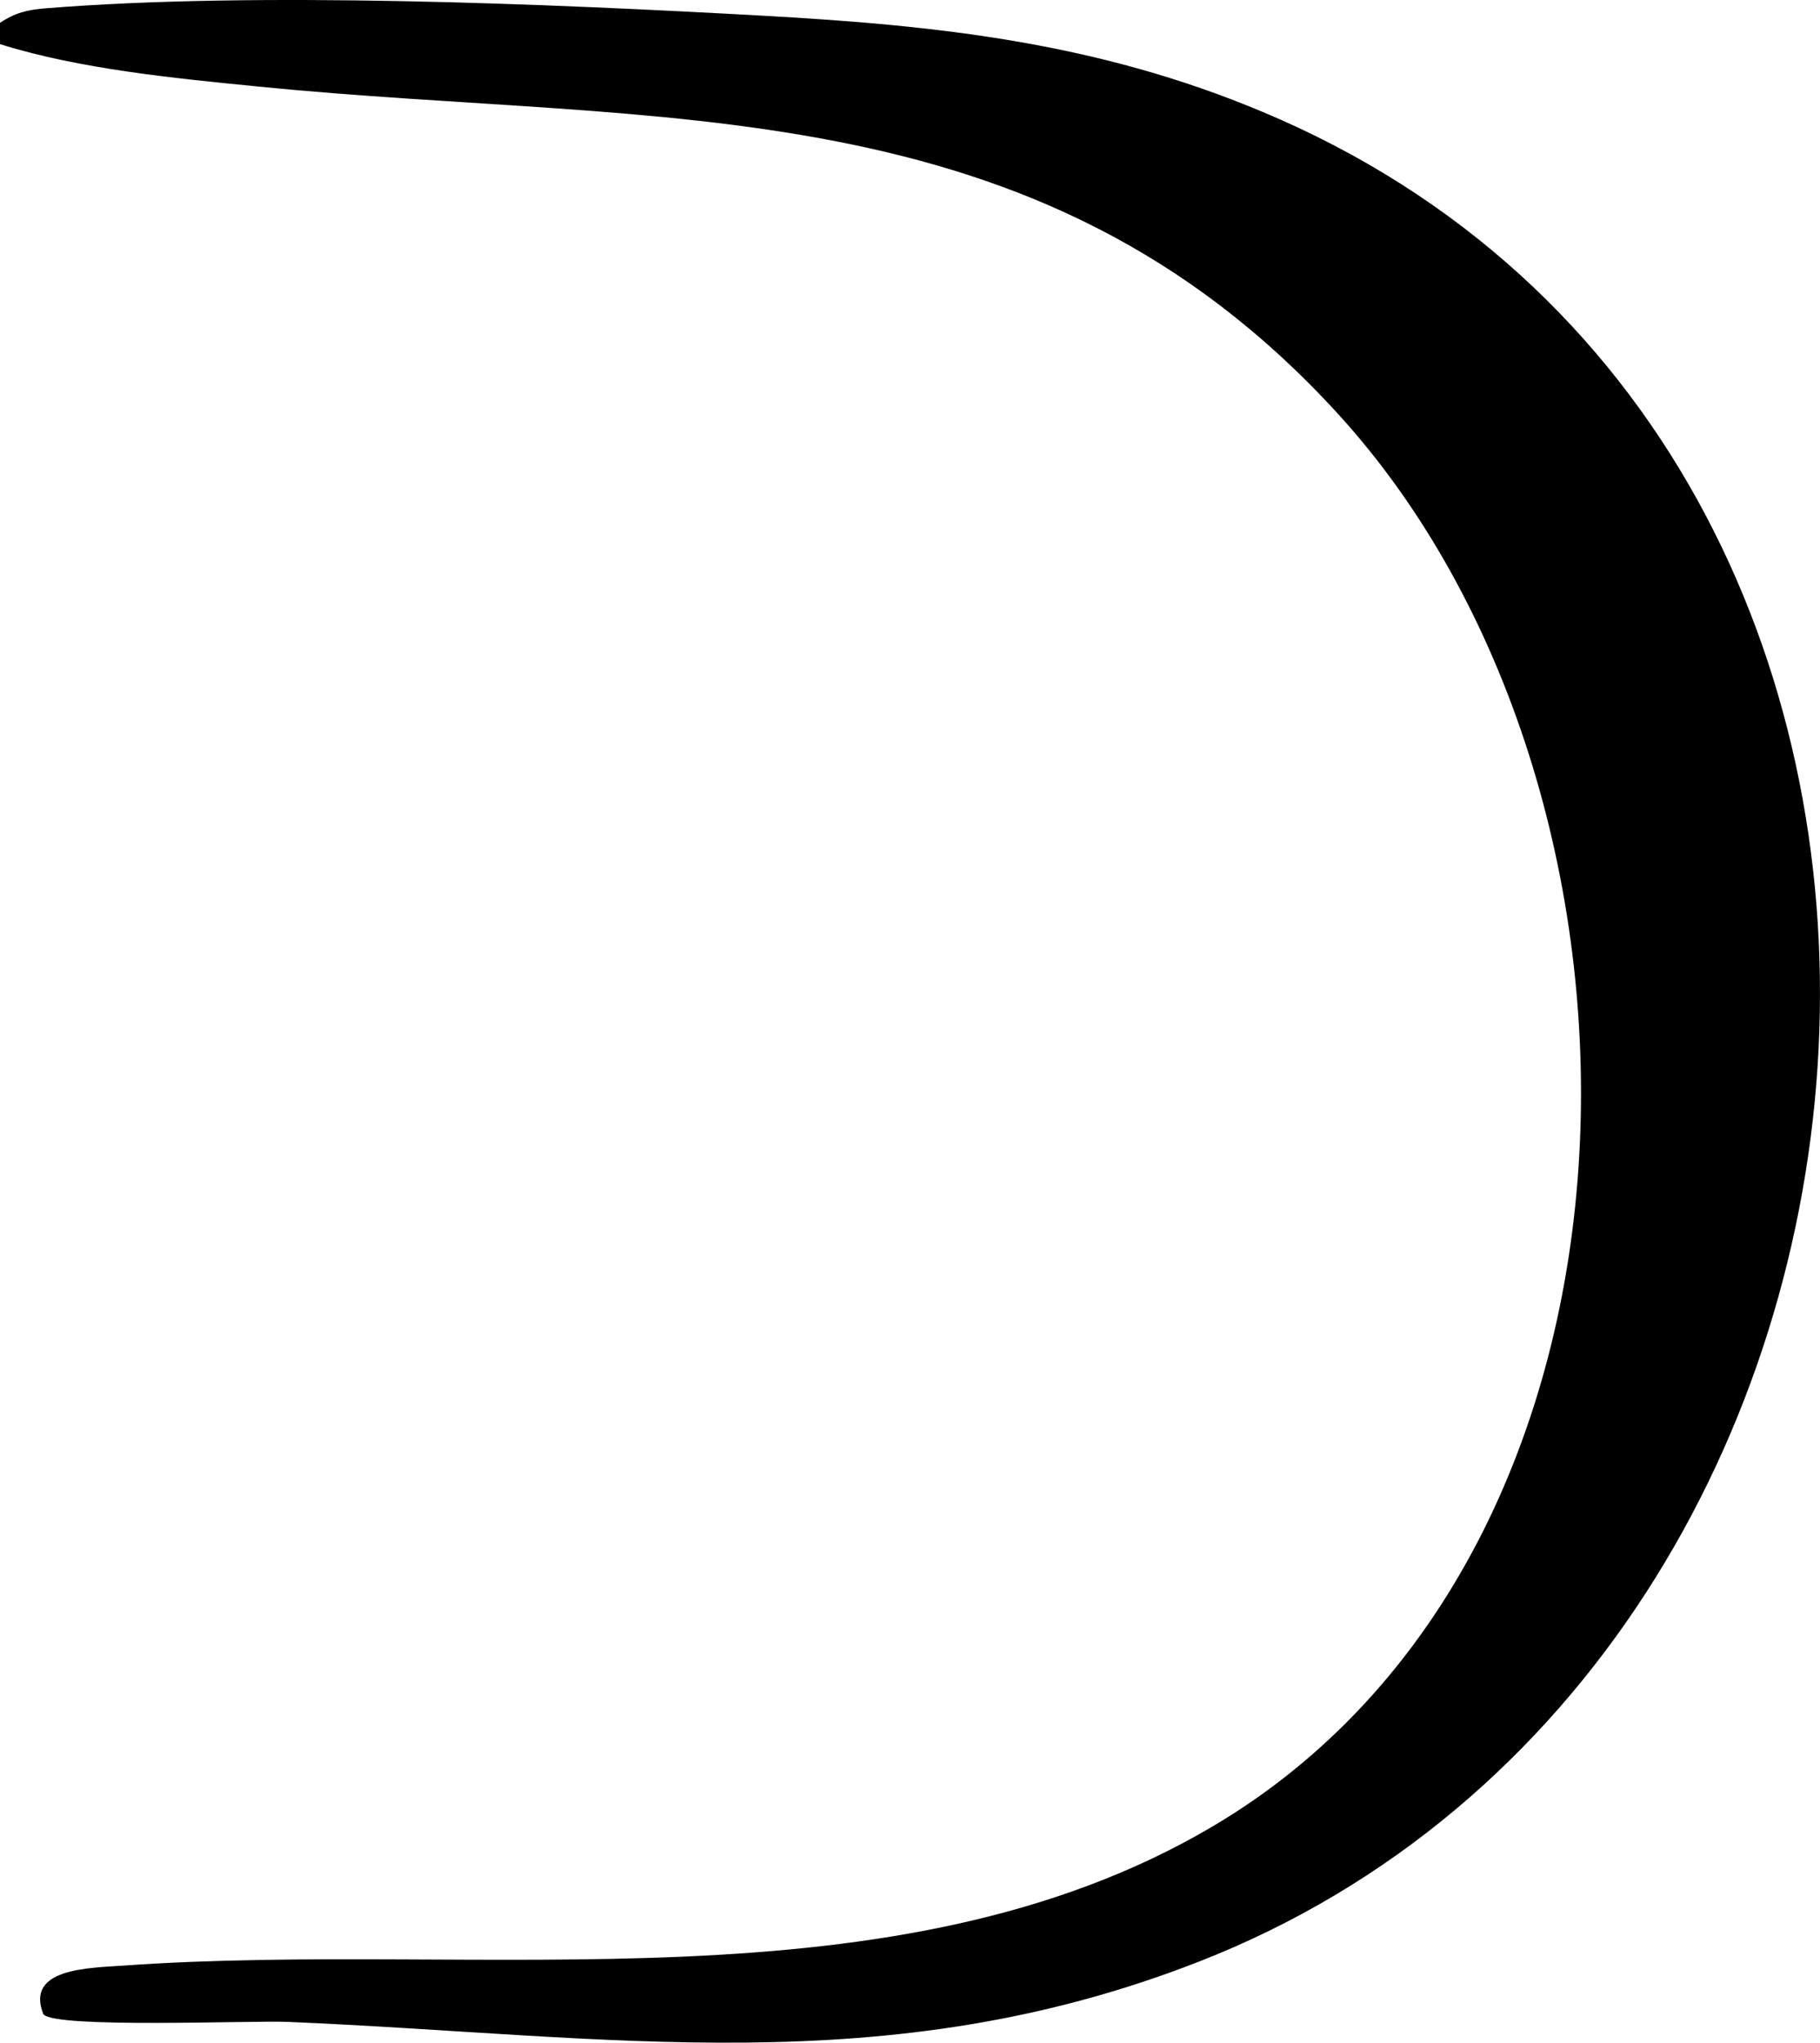
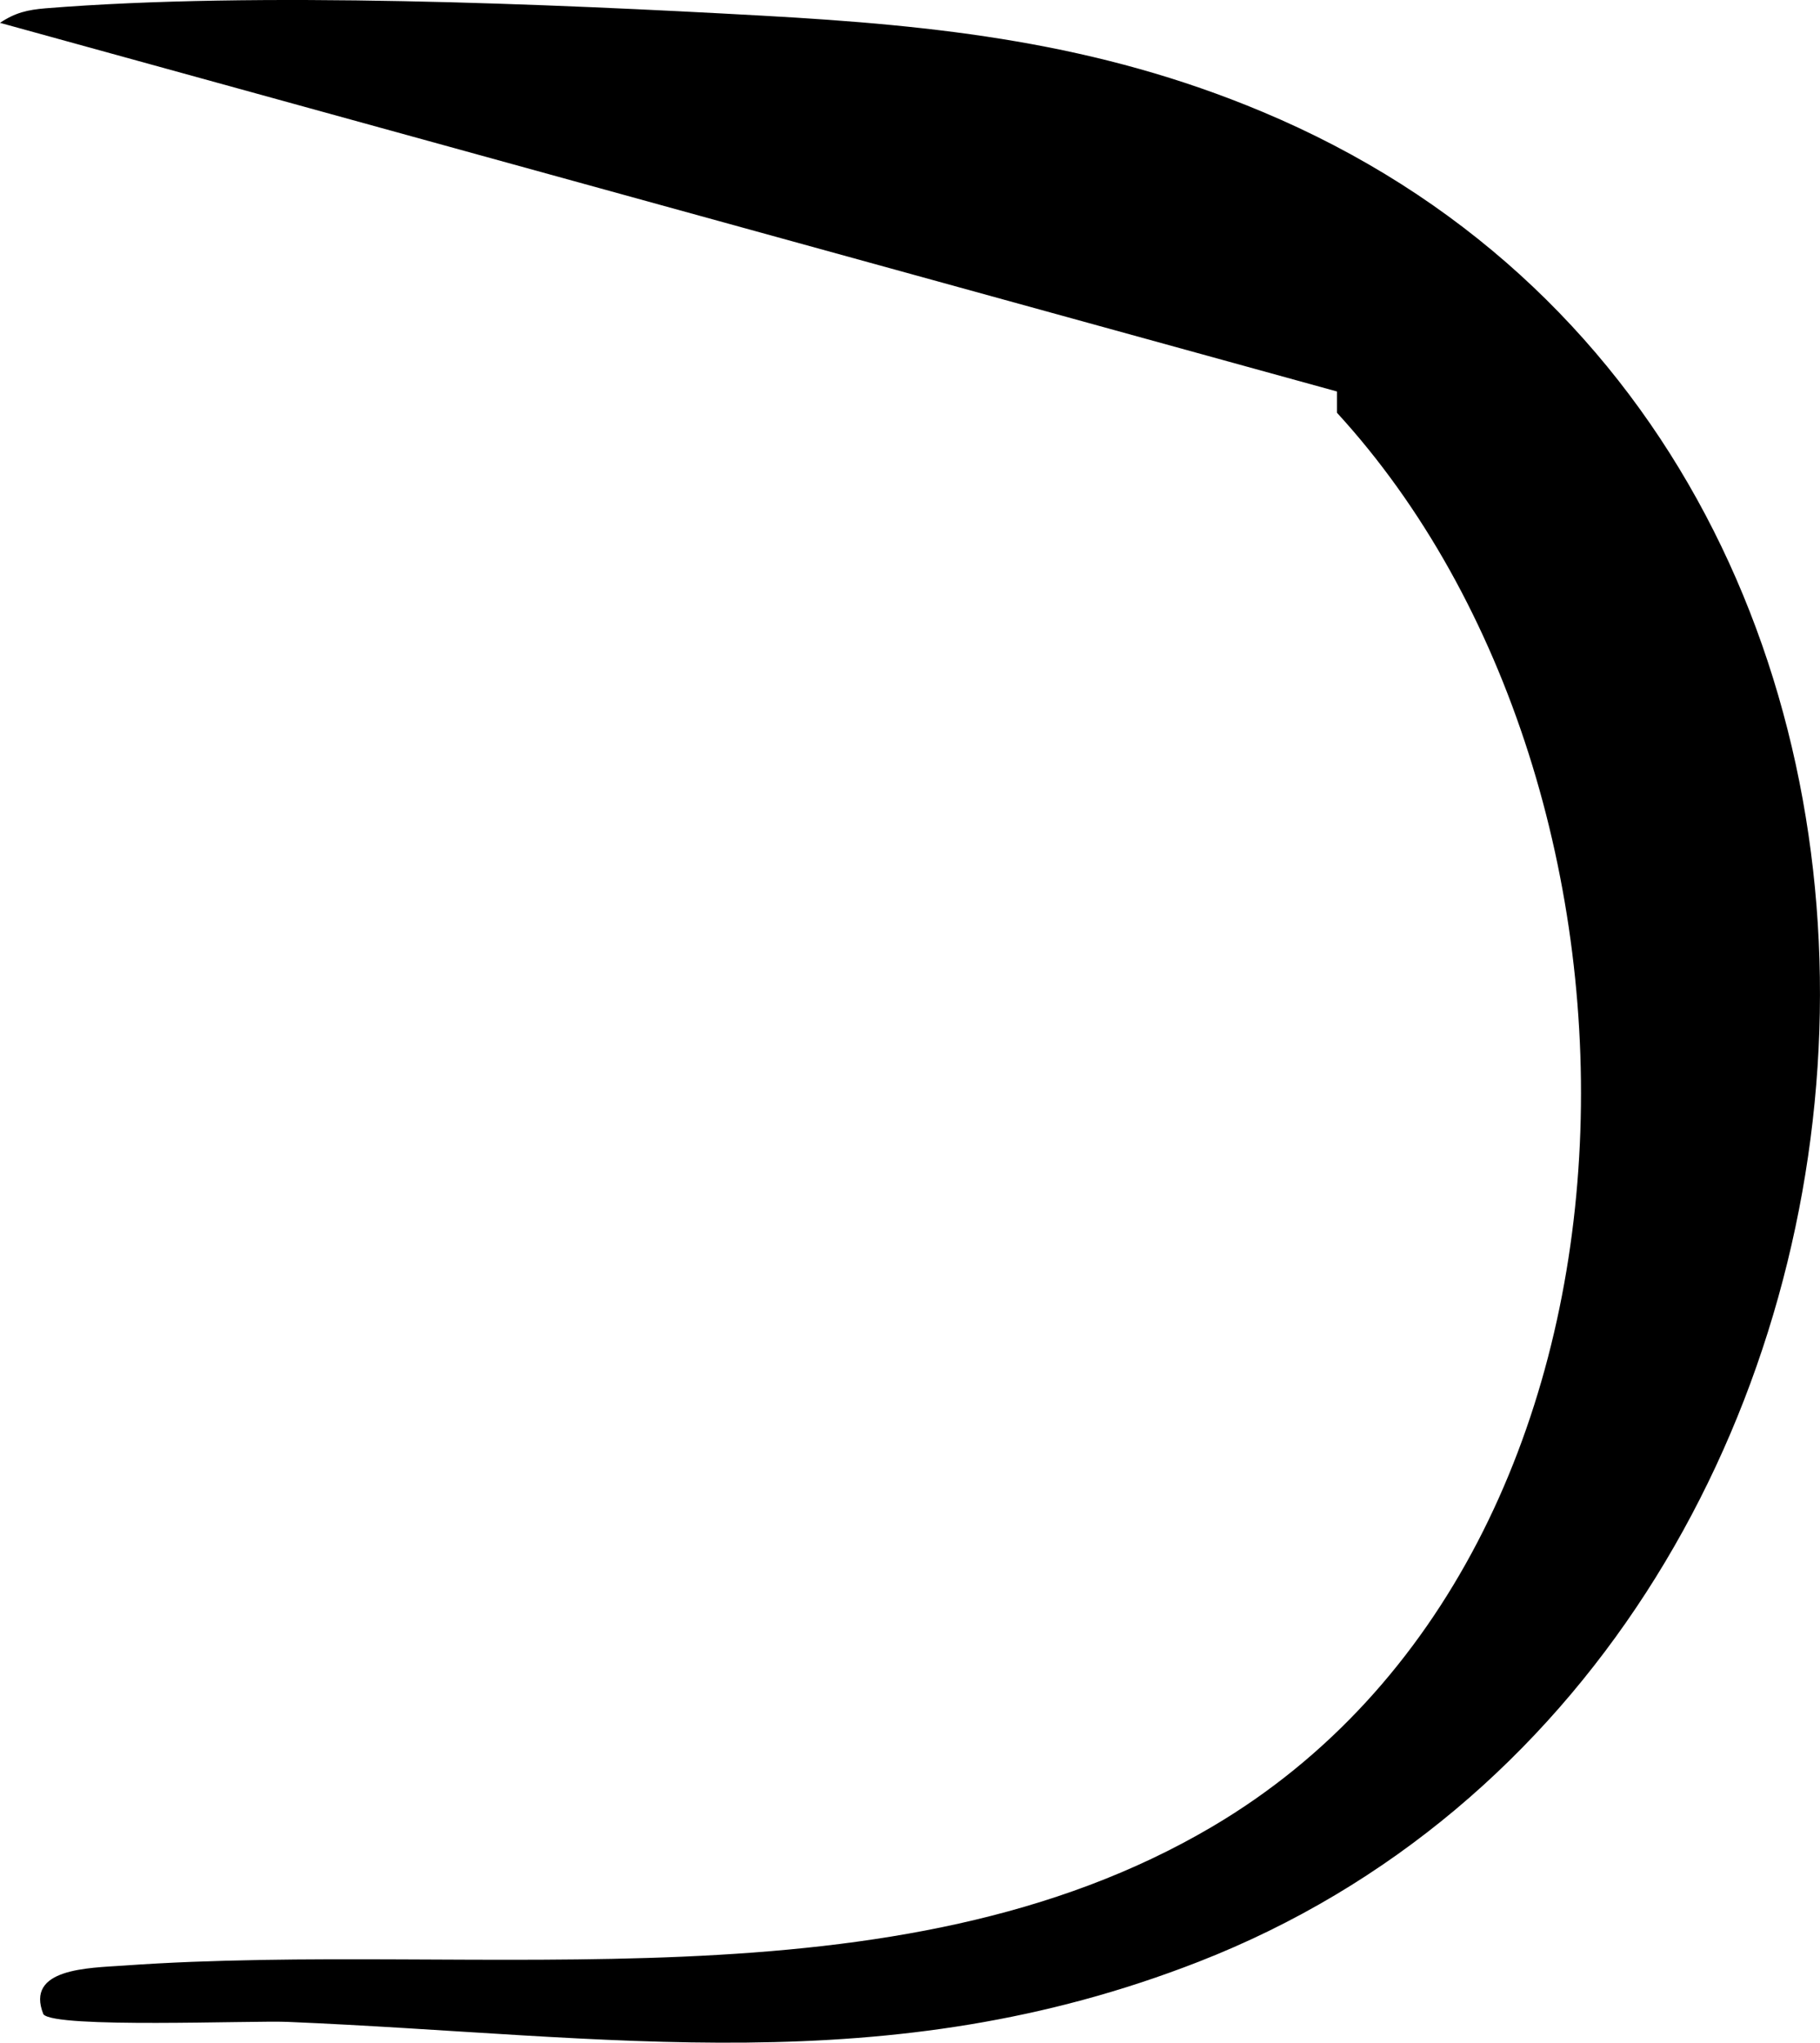
<svg xmlns="http://www.w3.org/2000/svg" id="b" viewBox="0 0 256.6 287.96">
  <g id="c">
-     <path d="M0,3.22C2.13,1.79,3.89,1.38,6.45,1.17c29.86-2.4,70.87-.63,101.06,1.04,24.87,1.38,47.21,3.8,70.45,13.54,112.35,47.03,99.82,218.35-8.98,260.81-44.01,17.17-83.04,10.38-128.44,8.47-5.02-.21-32.78.95-34.42-1.07-2.61-6.51,6.38-6.52,11.39-6.87,50.27-3.58,108.73,6.76,153.4-19.58,65.91-38.87,66.18-146.32,17.59-199.32C145.99,11.79,93.48,17.89,36.5,12.21,24.62,11.03,11.19,9.74,0,6.22v-3Z" />
+     <path d="M0,3.22C2.13,1.79,3.89,1.38,6.45,1.17c29.86-2.4,70.87-.63,101.06,1.04,24.87,1.38,47.21,3.8,70.45,13.54,112.35,47.03,99.82,218.35-8.98,260.81-44.01,17.17-83.04,10.38-128.44,8.47-5.02-.21-32.78.95-34.42-1.07-2.61-6.51,6.38-6.52,11.39-6.87,50.27-3.58,108.73,6.76,153.4-19.58,65.91-38.87,66.18-146.32,17.59-199.32v-3Z" />
  </g>
</svg>